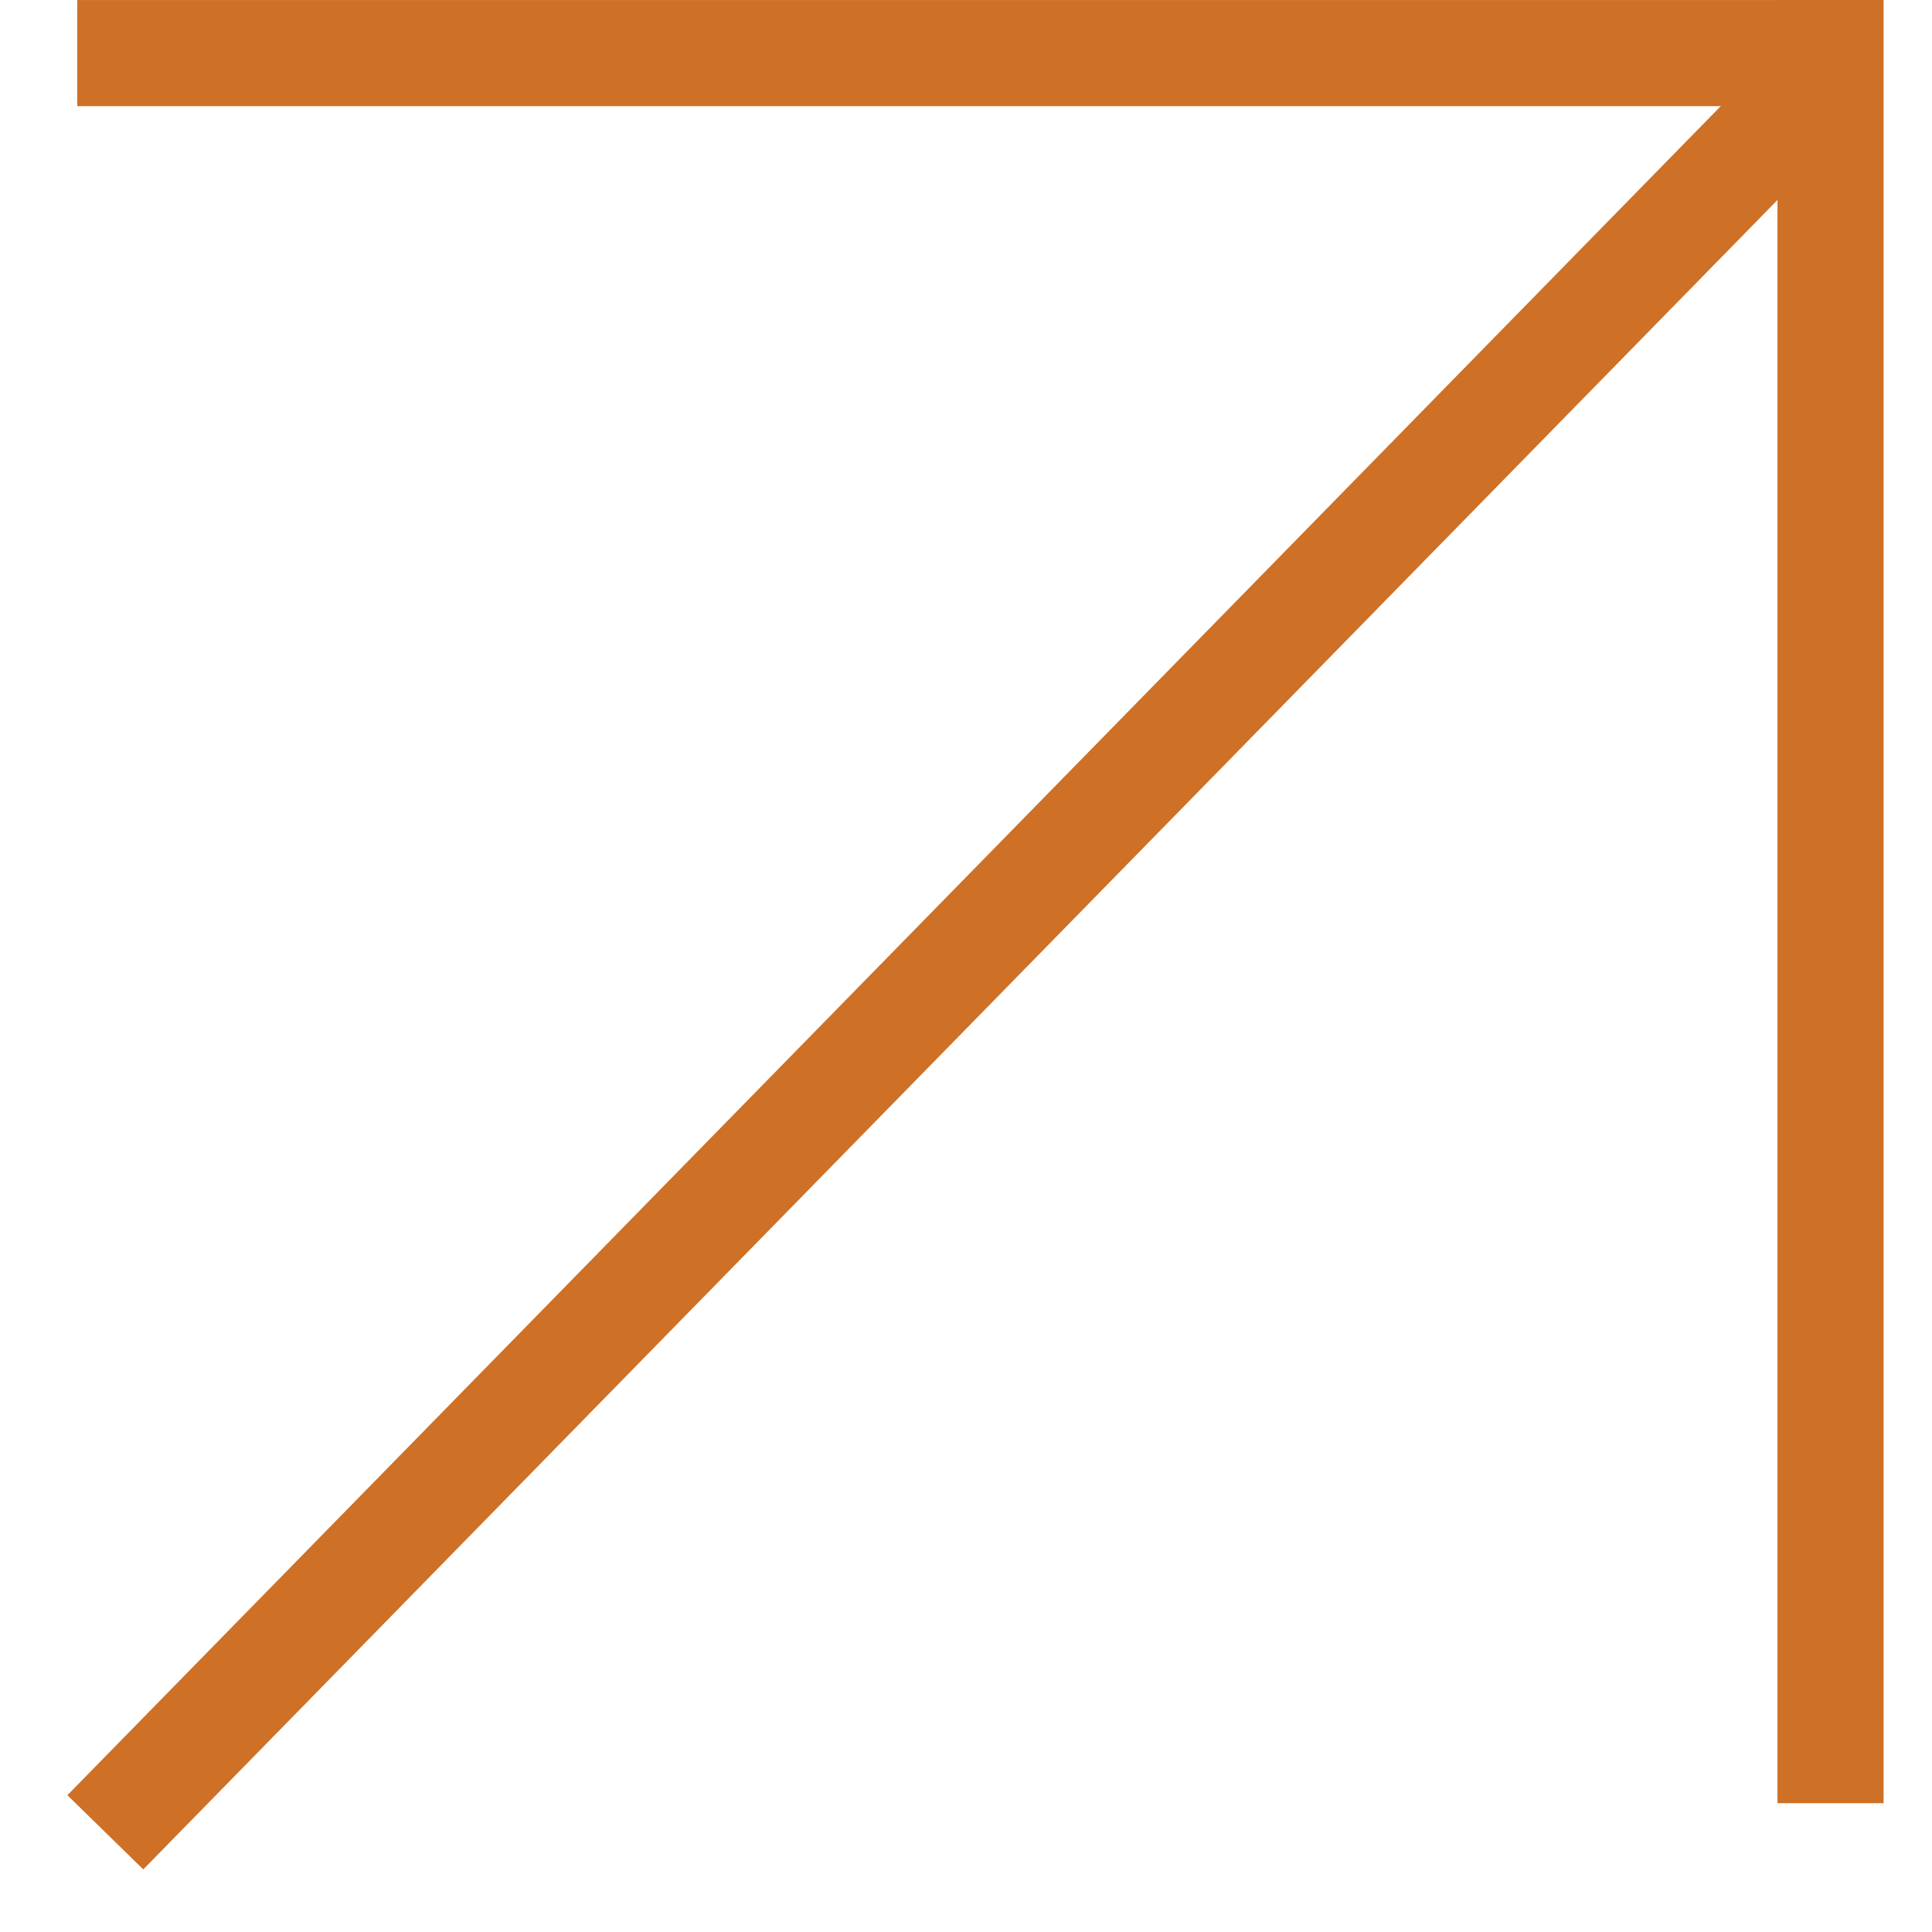
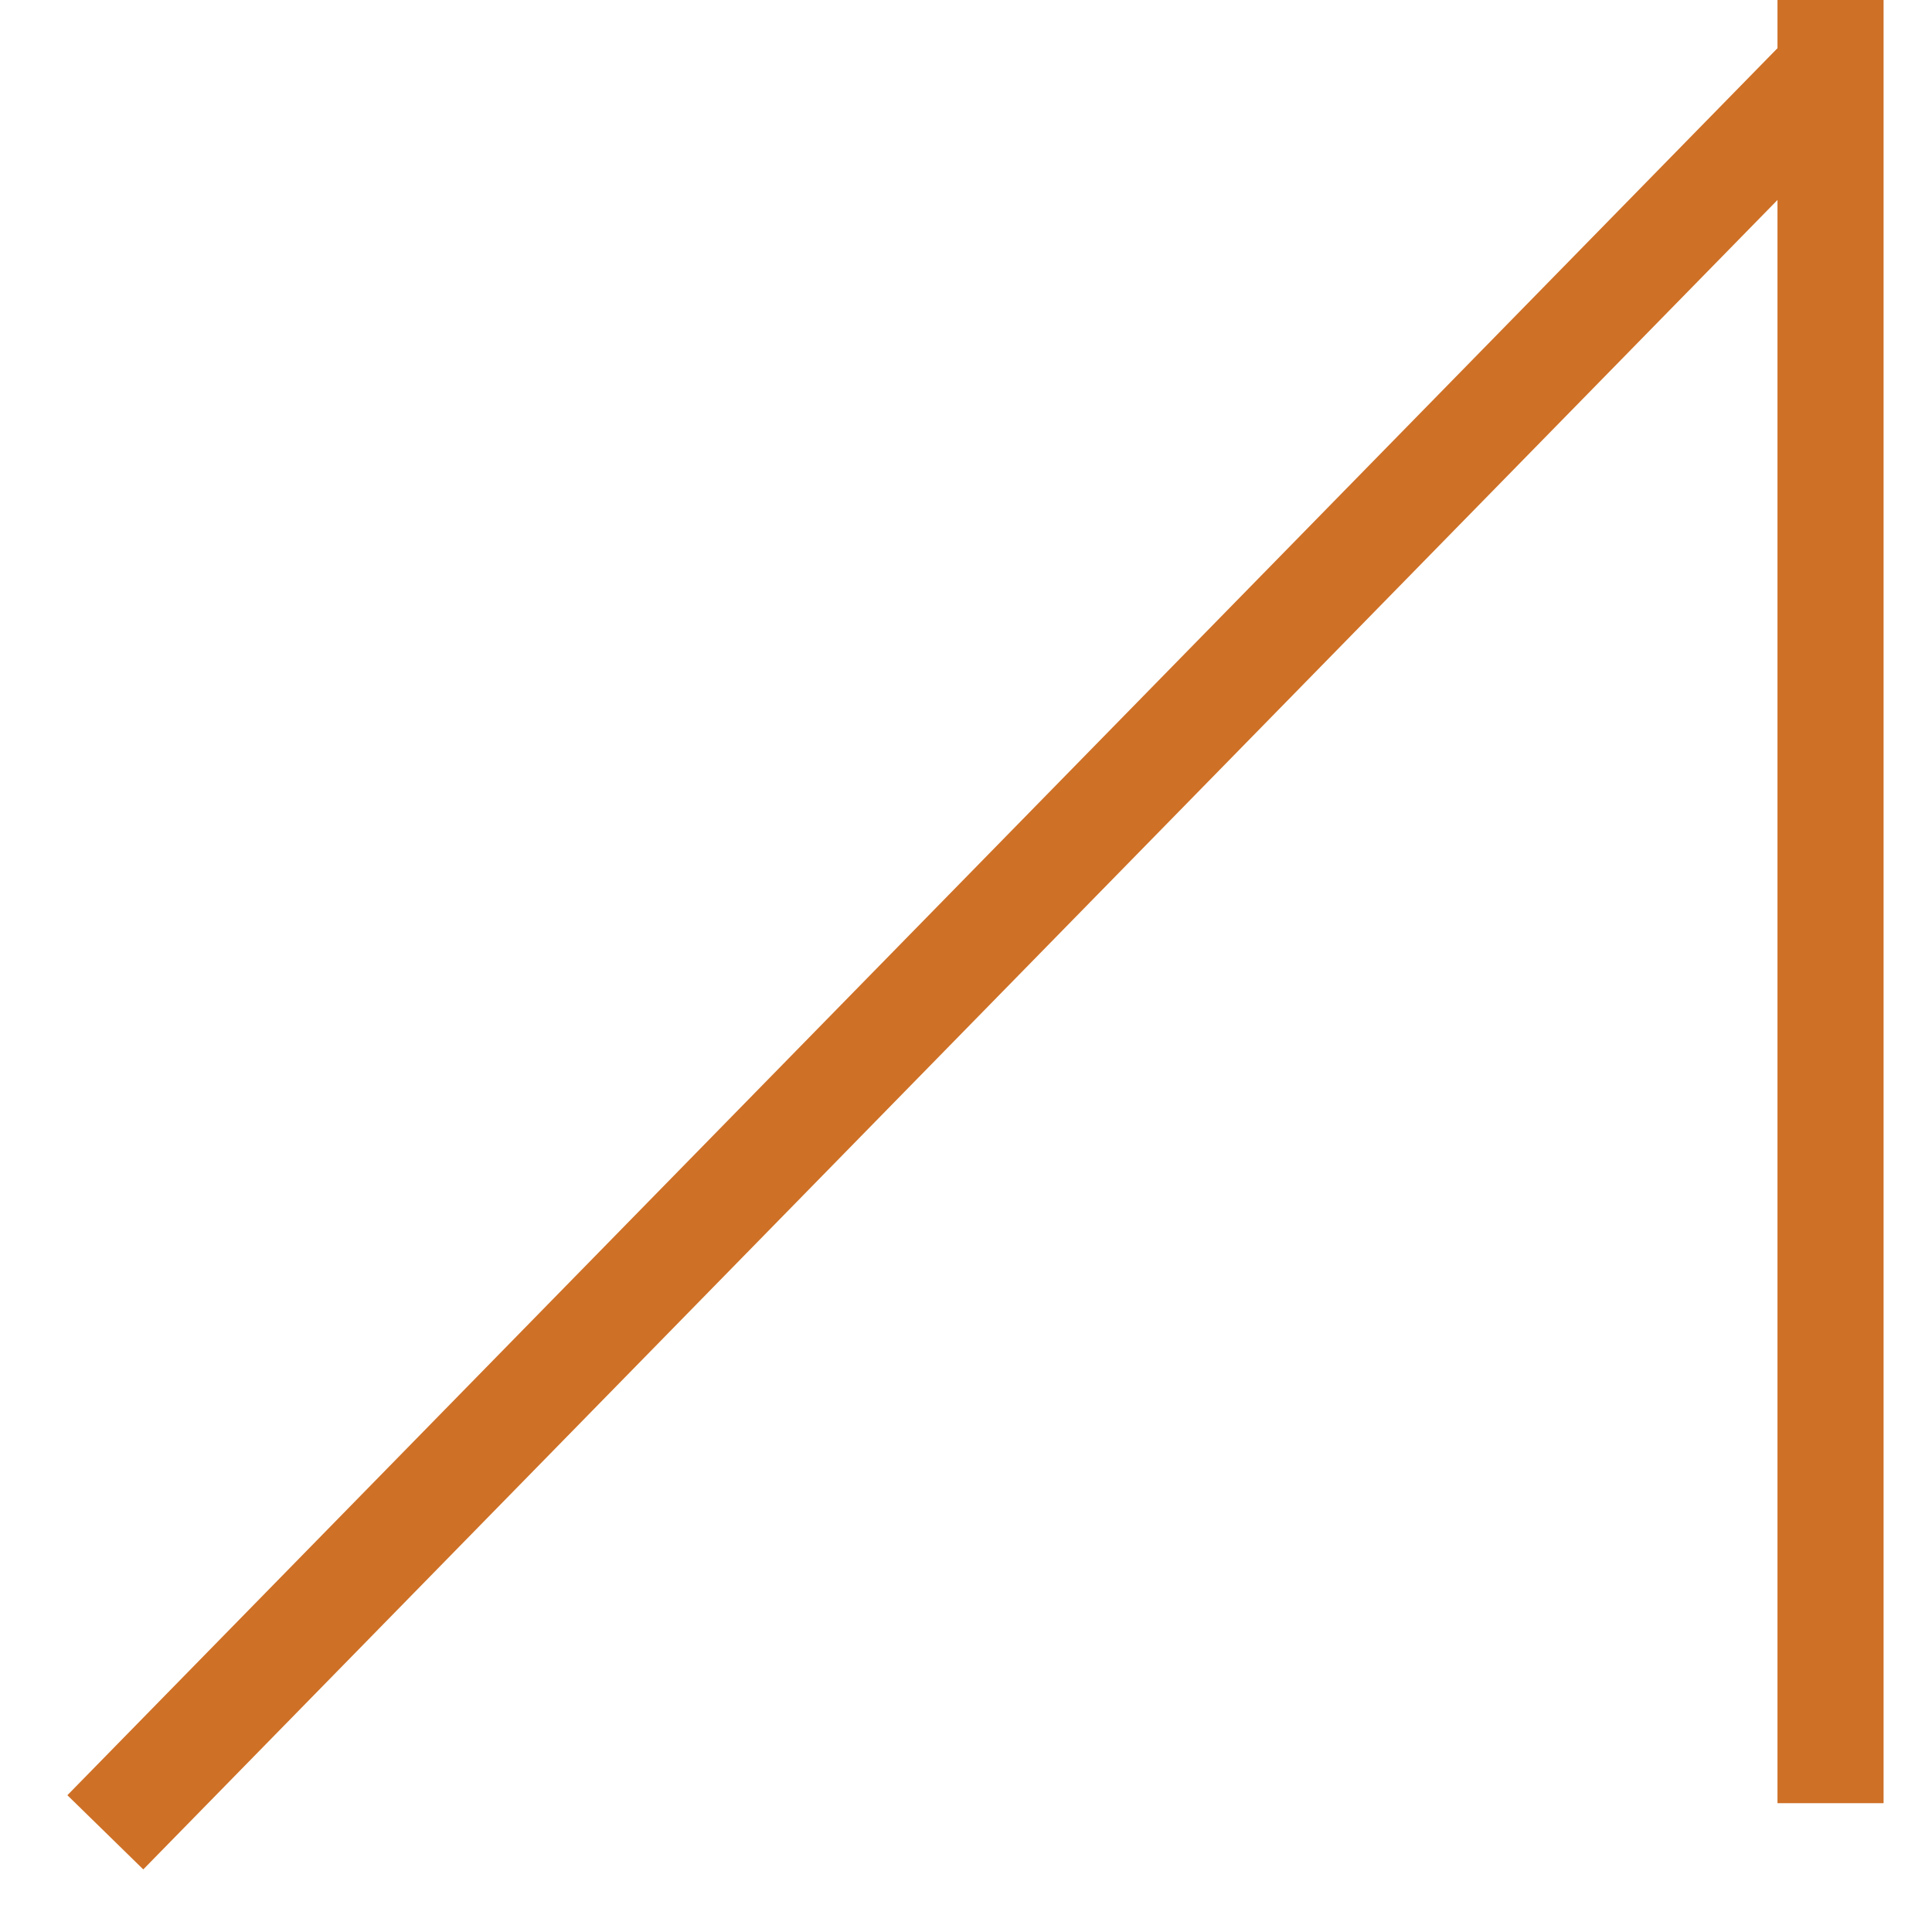
<svg xmlns="http://www.w3.org/2000/svg" width="25" height="25" viewBox="0 0 25 25" fill="none">
-   <path d="M24.128 1.436C24.393 1.165 24.389 0.73 24.118 0.465C23.847 0.2 23.412 0.204 23.146 0.475L24.128 1.436ZM1.854 24.19L24.128 1.436L23.146 0.475L0.872 23.23L1.854 24.19Z" fill="#CE7026" />
-   <line x1="24.333" y1="0.687" x2="1" y2="0.687" stroke="#CE7026" stroke-width="1.373" />
+   <path d="M24.128 1.436C24.393 1.165 24.389 0.73 24.118 0.465C23.847 0.2 23.412 0.204 23.146 0.475ZM1.854 24.19L24.128 1.436L23.146 0.475L0.872 23.23L1.854 24.19Z" fill="#CE7026" />
  <line x1="23.687" x2="23.687" y2="23.333" stroke="#CE7026" stroke-width="1.373" />
</svg>